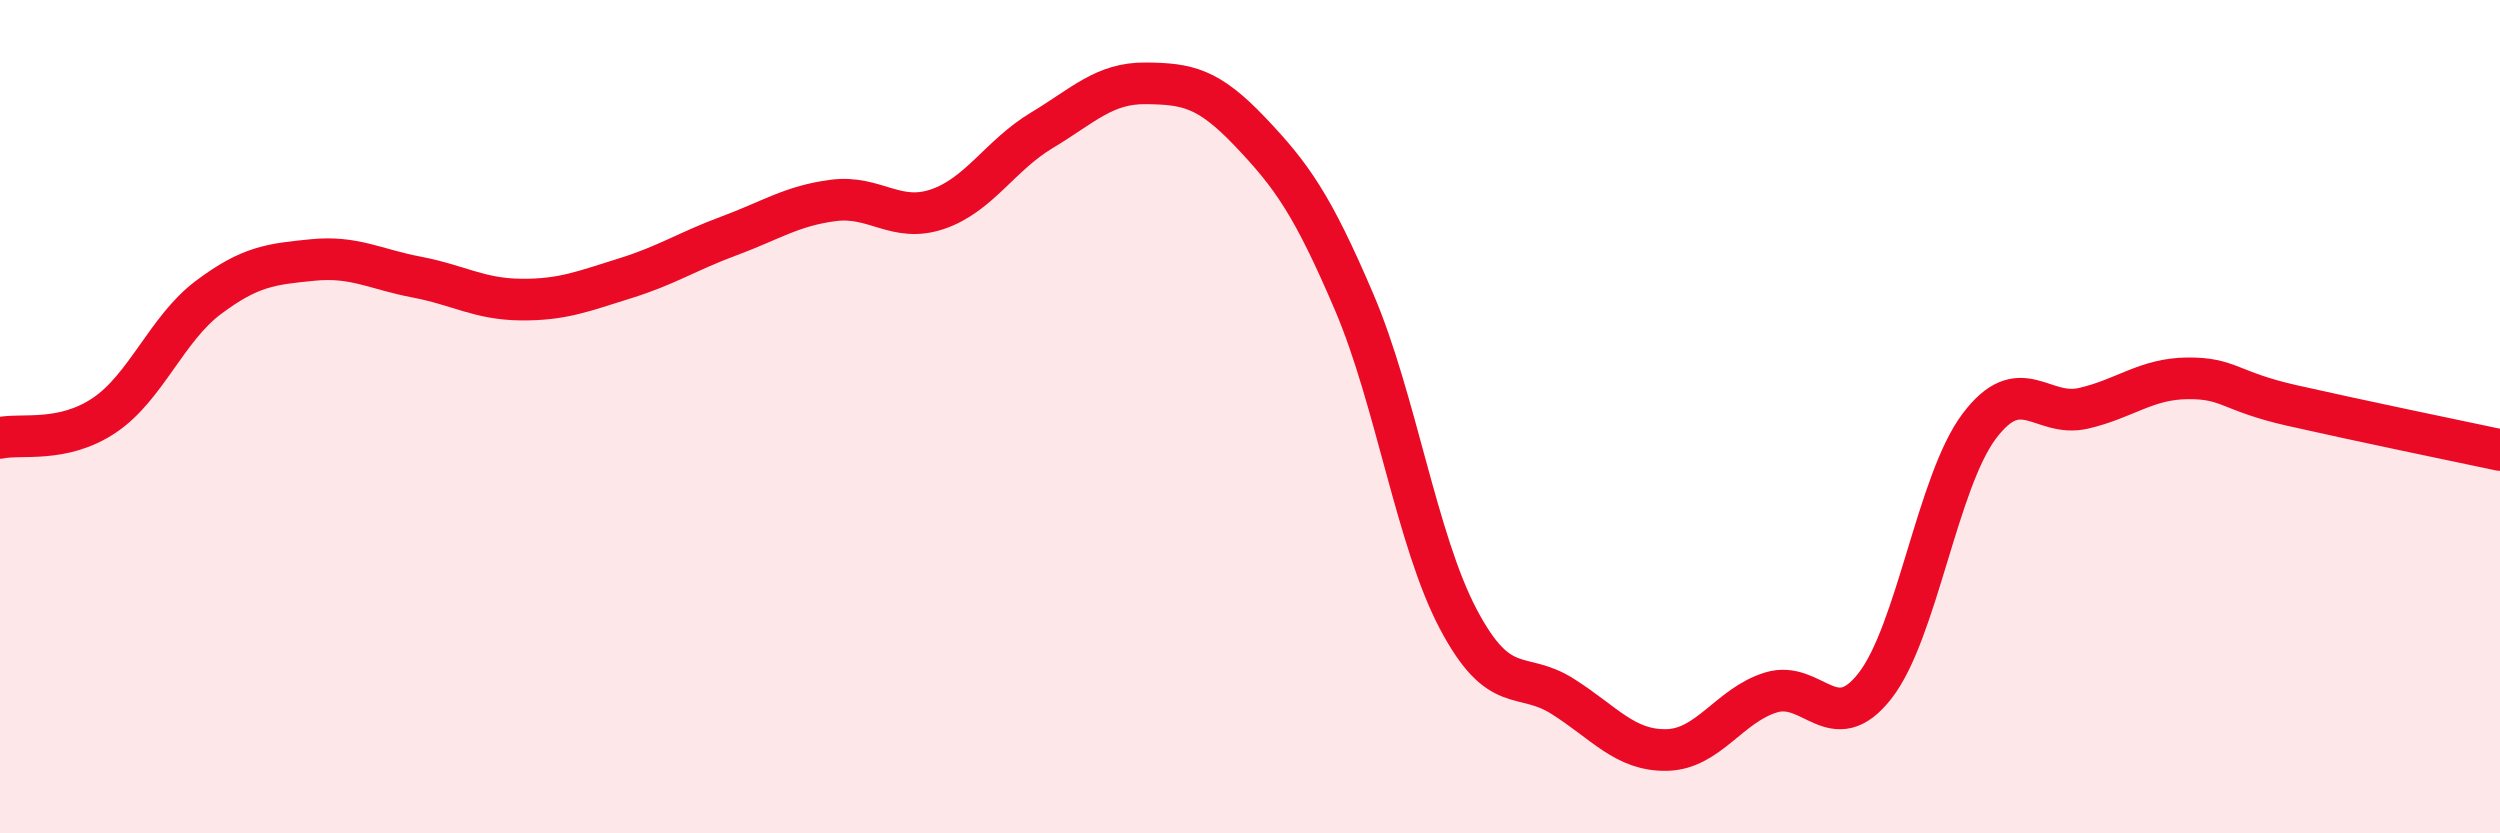
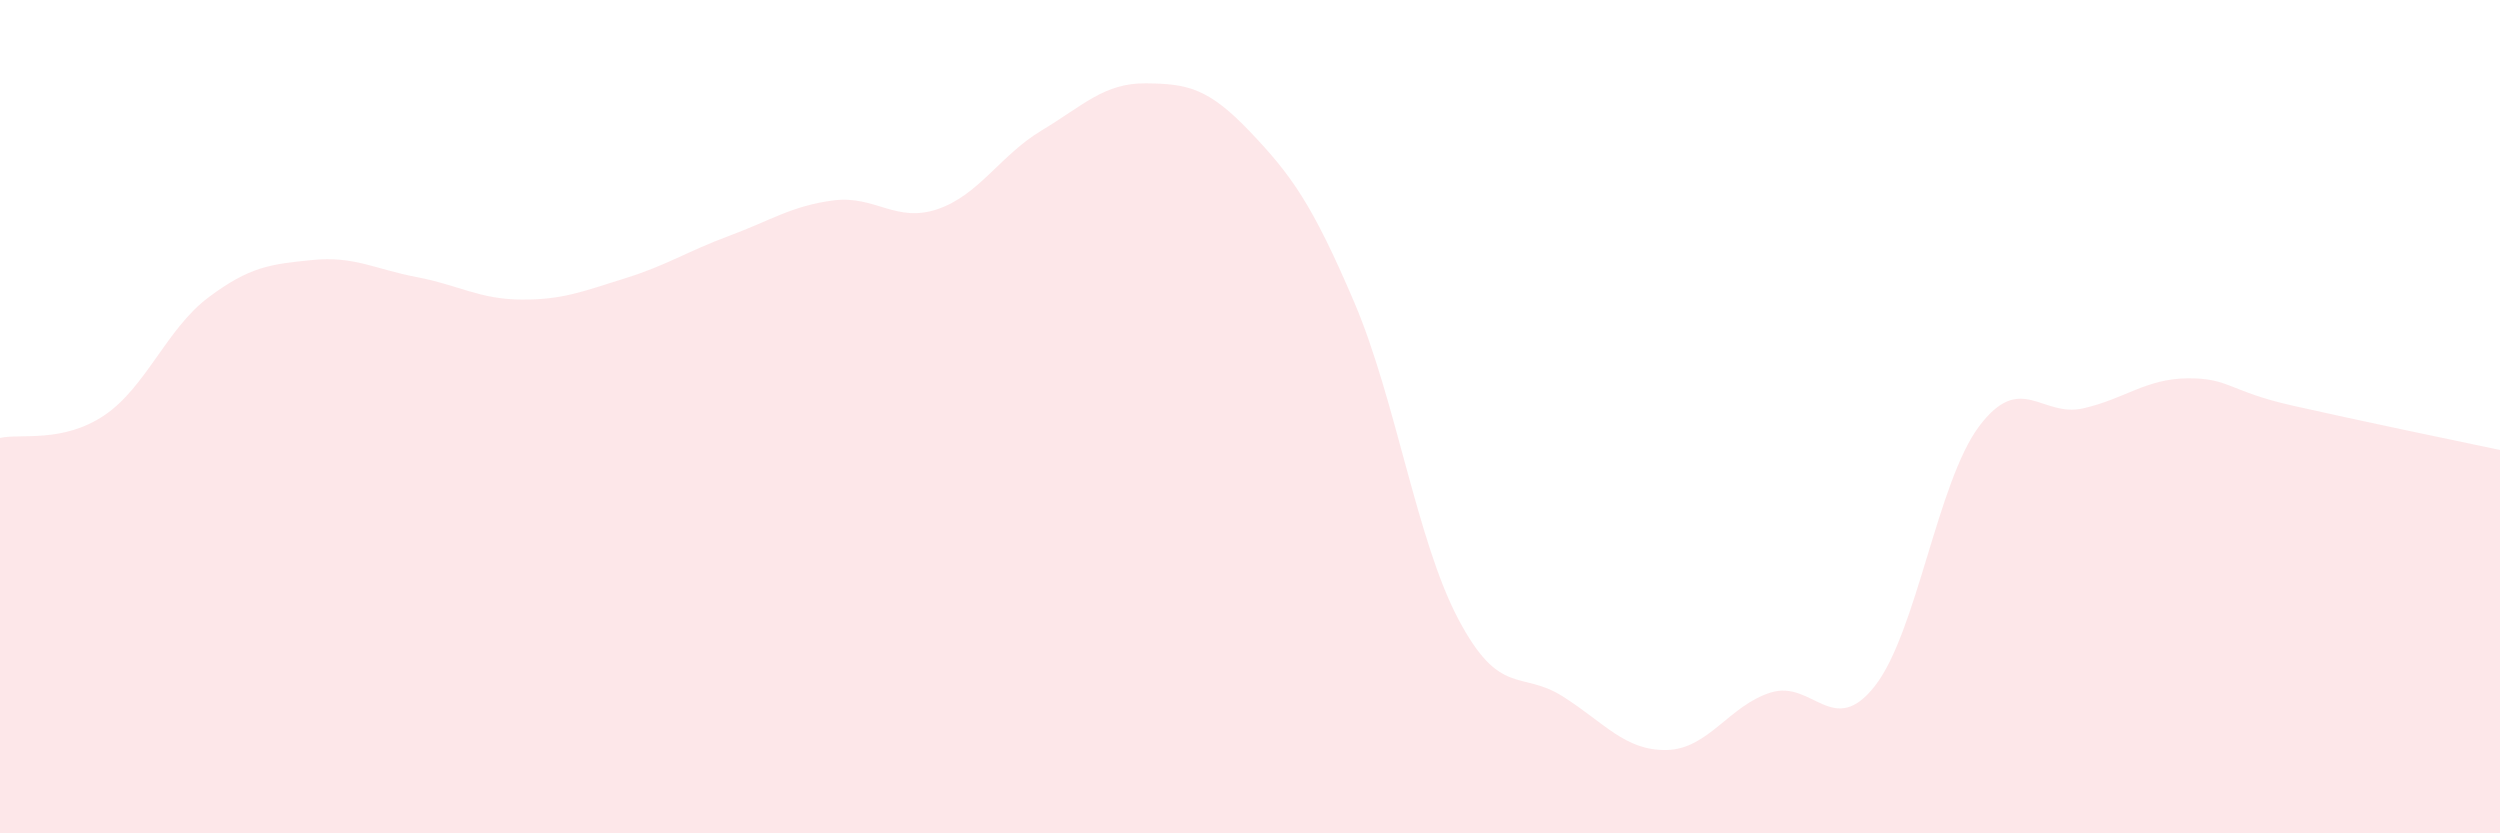
<svg xmlns="http://www.w3.org/2000/svg" width="60" height="20" viewBox="0 0 60 20">
  <path d="M 0,10.51 C 0.5,10.4 1.5,10.64 2.5,9.97 C 3.5,9.3 4,7.89 5,7.14 C 6,6.39 6.5,6.34 7.5,6.24 C 8.5,6.14 9,6.46 10,6.65 C 11,6.84 11.5,7.18 12.5,7.19 C 13.5,7.2 14,6.99 15,6.68 C 16,6.37 16.5,6.03 17.5,5.66 C 18.5,5.29 19,4.94 20,4.81 C 21,4.68 21.5,5.36 22.5,5.02 C 23.5,4.68 24,3.73 25,3.13 C 26,2.53 26.5,1.99 27.5,2 C 28.5,2.01 29,2.11 30,3.16 C 31,4.21 31.5,4.91 32.5,7.25 C 33.5,9.59 34,12.97 35,14.86 C 36,16.75 36.5,16.08 37.5,16.71 C 38.5,17.34 39,18.02 40,18 C 41,17.98 41.5,16.93 42.5,16.62 C 43.5,16.31 44,17.74 45,16.46 C 46,15.18 46.5,11.56 47.5,10.23 C 48.5,8.9 49,10.03 50,9.8 C 51,9.57 51.5,9.09 52.5,9.08 C 53.5,9.07 53.5,9.39 55,9.73 C 56.5,10.07 59,10.59 60,10.8L60 20L0 20Z" fill="#EB0A25" opacity="0.1" stroke-linecap="round" stroke-linejoin="round" />
-   <path d="M 0,10.51 C 0.5,10.4 1.5,10.64 2.5,9.97 C 3.5,9.3 4,7.89 5,7.14 C 6,6.39 6.5,6.34 7.5,6.24 C 8.5,6.14 9,6.46 10,6.65 C 11,6.84 11.5,7.18 12.5,7.19 C 13.5,7.2 14,6.99 15,6.68 C 16,6.37 16.5,6.03 17.5,5.66 C 18.5,5.29 19,4.94 20,4.81 C 21,4.68 21.5,5.36 22.5,5.02 C 23.5,4.68 24,3.73 25,3.13 C 26,2.53 26.5,1.99 27.5,2 C 28.5,2.01 29,2.11 30,3.16 C 31,4.21 31.5,4.91 32.5,7.25 C 33.5,9.59 34,12.97 35,14.86 C 36,16.75 36.5,16.08 37.5,16.71 C 38.5,17.34 39,18.02 40,18 C 41,17.98 41.5,16.93 42.5,16.62 C 43.5,16.31 44,17.74 45,16.46 C 46,15.18 46.5,11.56 47.5,10.23 C 48.5,8.9 49,10.03 50,9.8 C 51,9.57 51.5,9.09 52.5,9.08 C 53.5,9.07 53.5,9.39 55,9.73 C 56.5,10.07 59,10.59 60,10.8" stroke="#EB0A25" stroke-width="1" fill="none" stroke-linecap="round" stroke-linejoin="round" />
</svg>